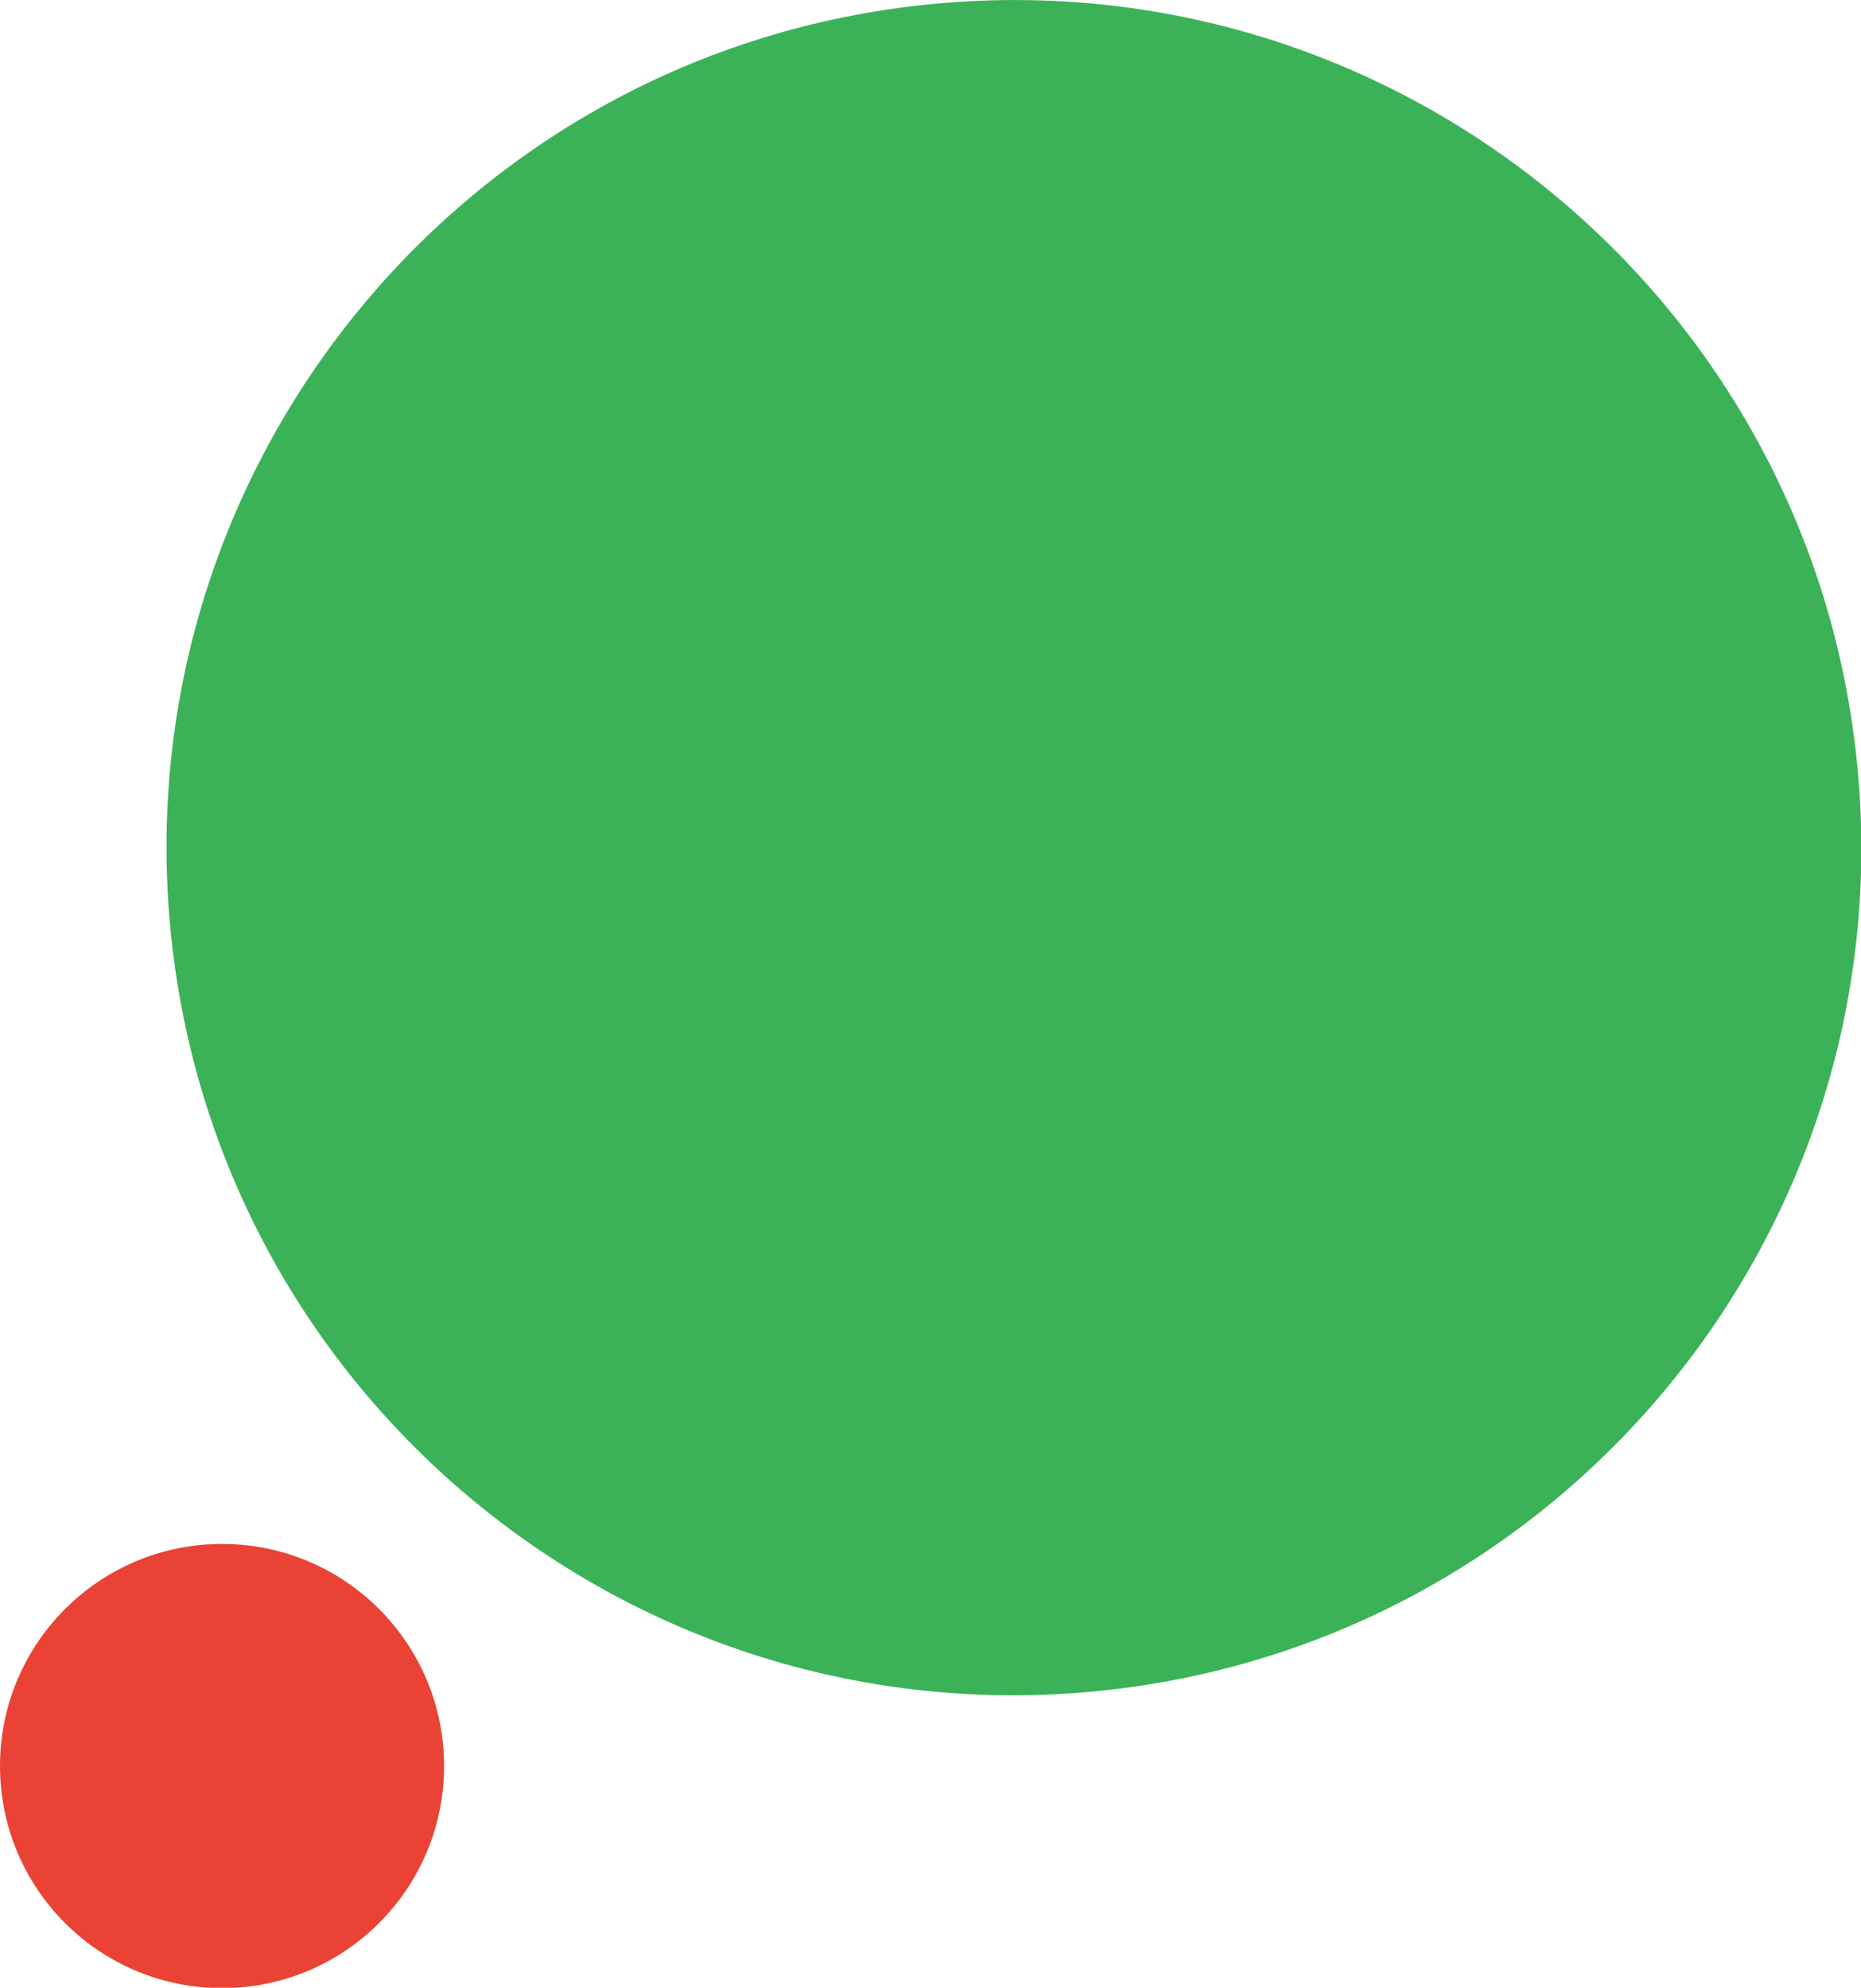
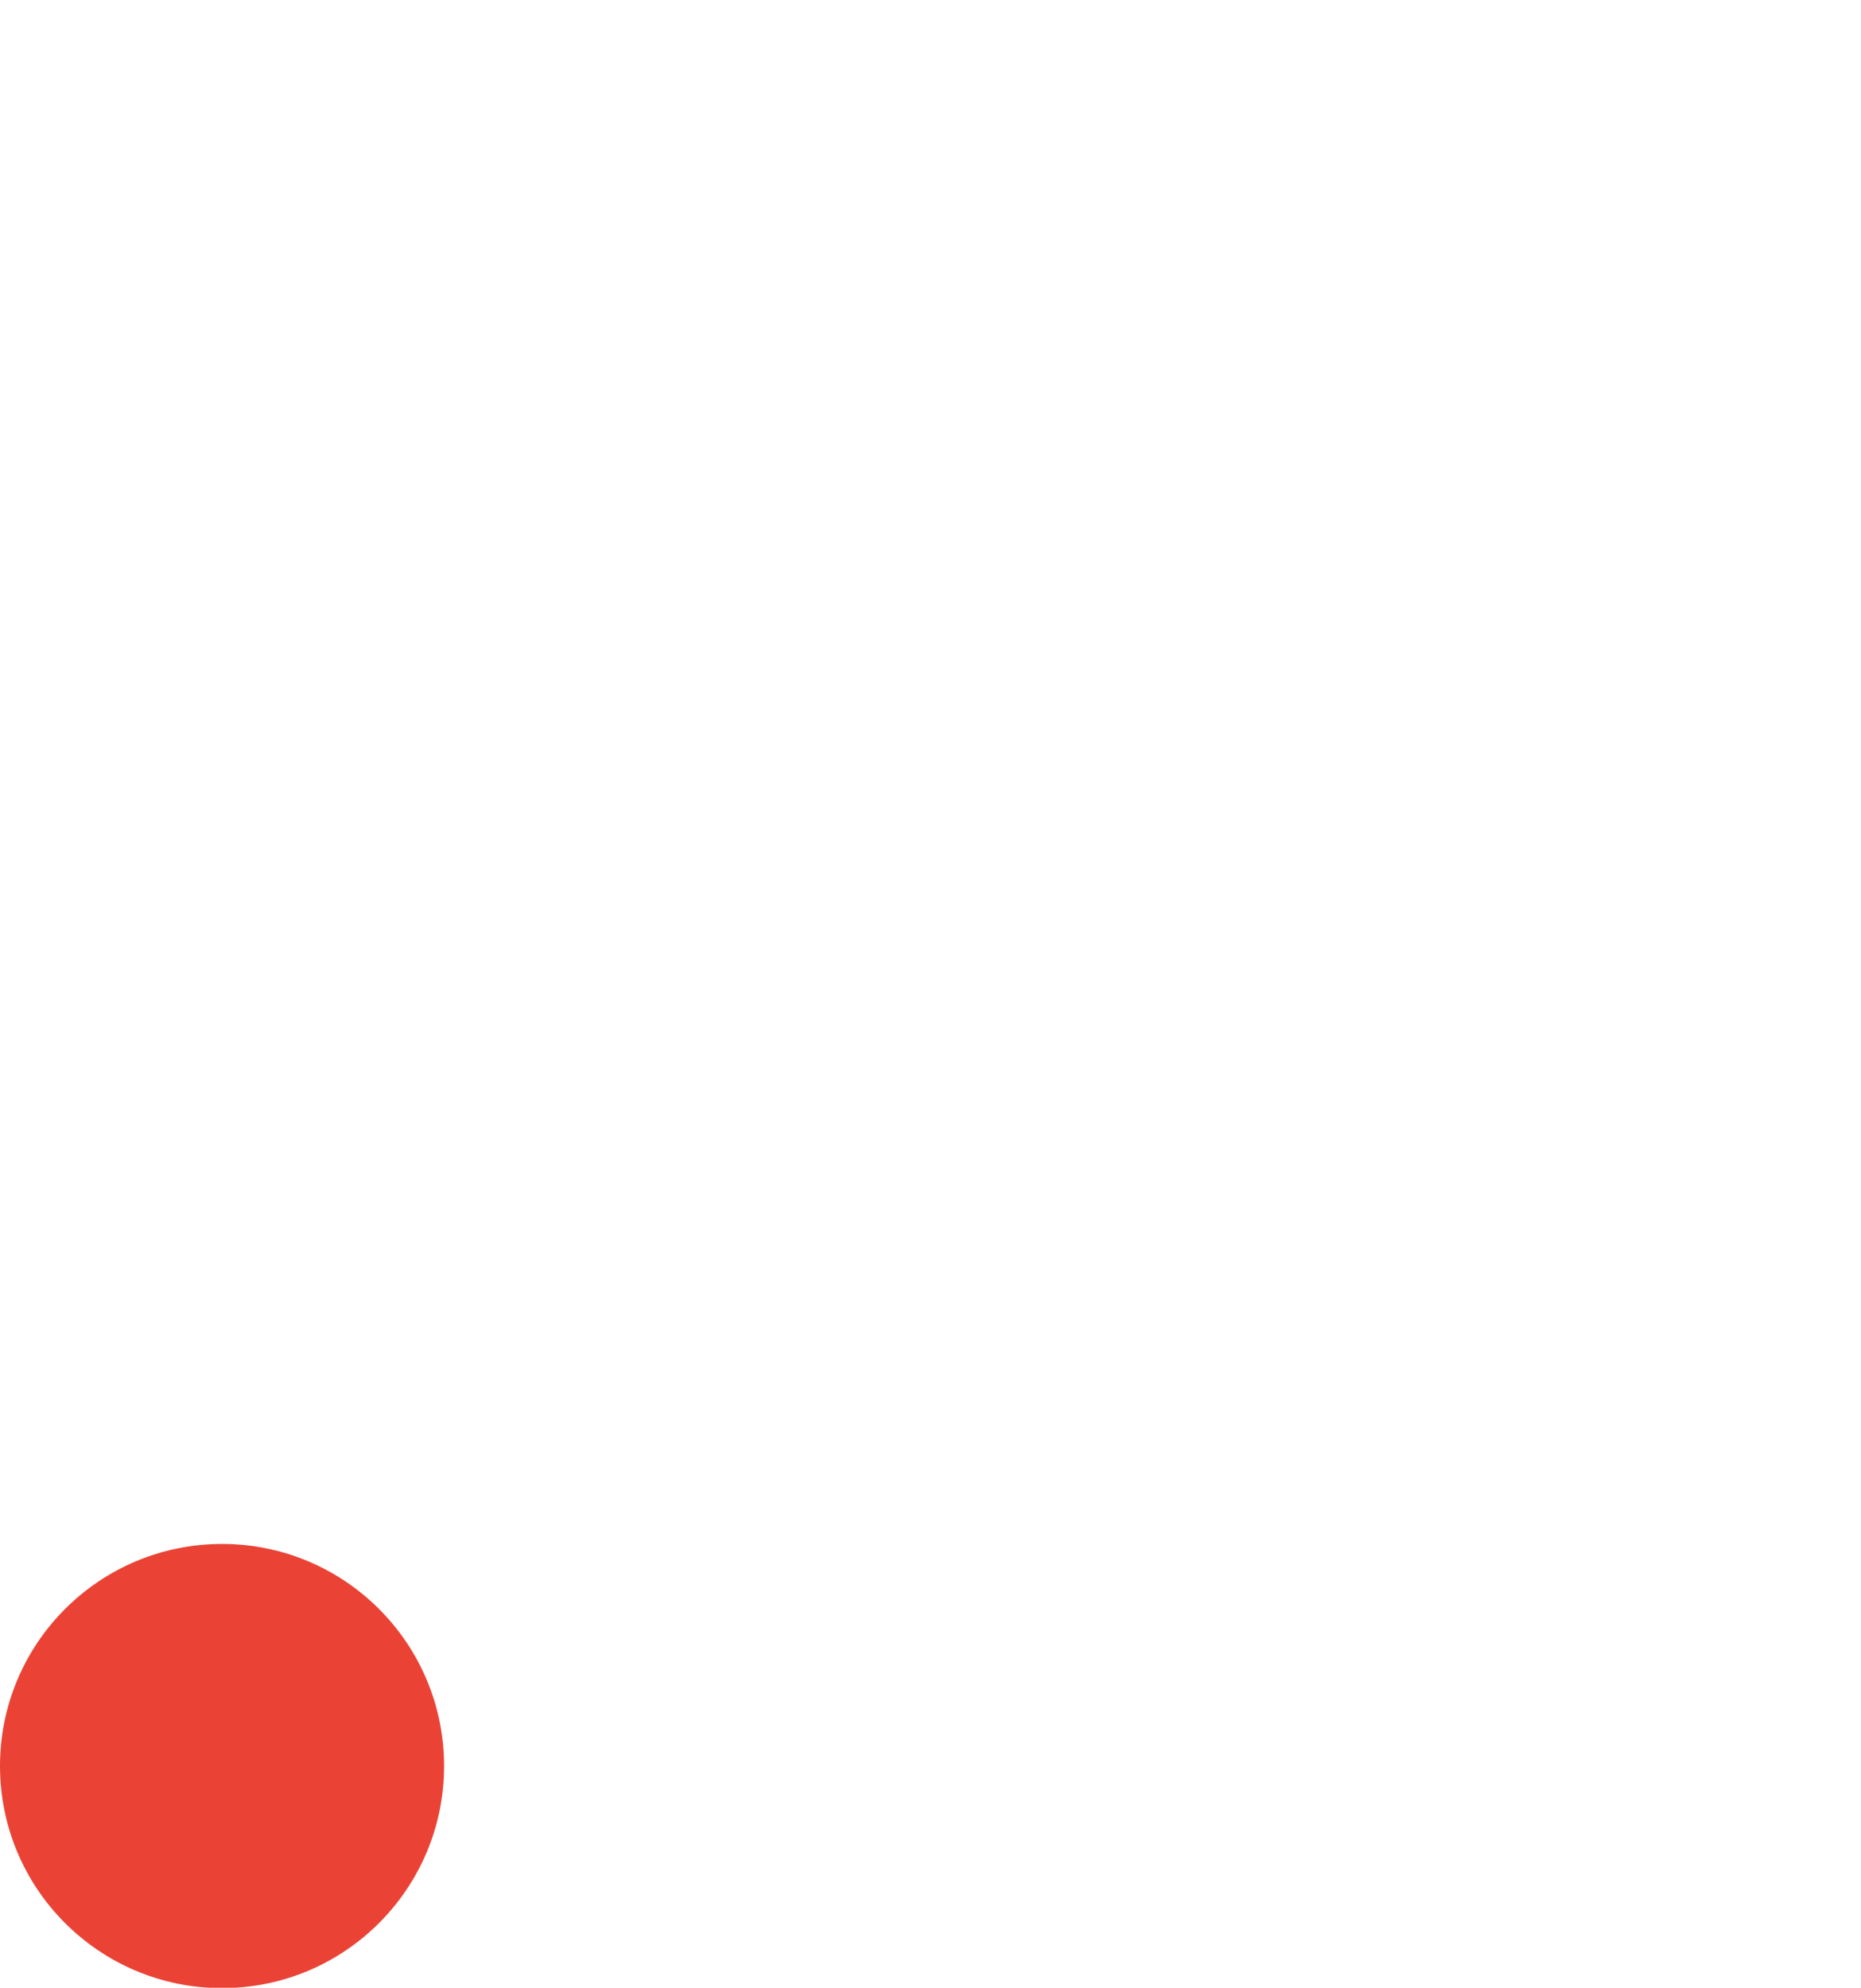
<svg xmlns="http://www.w3.org/2000/svg" version="1.1" id="圖層_1" x="0px" y="0px" viewBox="0 0 505.4 539.7" style="enable-background:new 0 0 505.4 539.7;" xml:space="preserve">
  <style type="text/css">
	.st0{fill:#3BB257;}
	.st1{fill:#EA4335;}
	.st2{fill:#4C8FF9;}
	.st3{fill:#FBC409;}
</style>
  <g id="Group_9927">
-     <path id="Path_1663" class="st0" d="M255.3,0.9c126.6-11.1,238.2,82.6,249.3,209.2c11.1,126.6-82.6,238.2-209.2,249.3   C168.7,470.5,57.1,376.8,46.1,250.2S128.7,11.9,255.3,0.9" />
    <path id="Path_1664" class="st1" d="M60.3,419.2c33.3,0,60.3,27,60.3,60.3s-27,60.3-60.3,60.3S0,512.8,0,479.5c0,0,0,0,0,0   C0,446.2,27,419.2,60.3,419.2" />
  </g>
</svg>